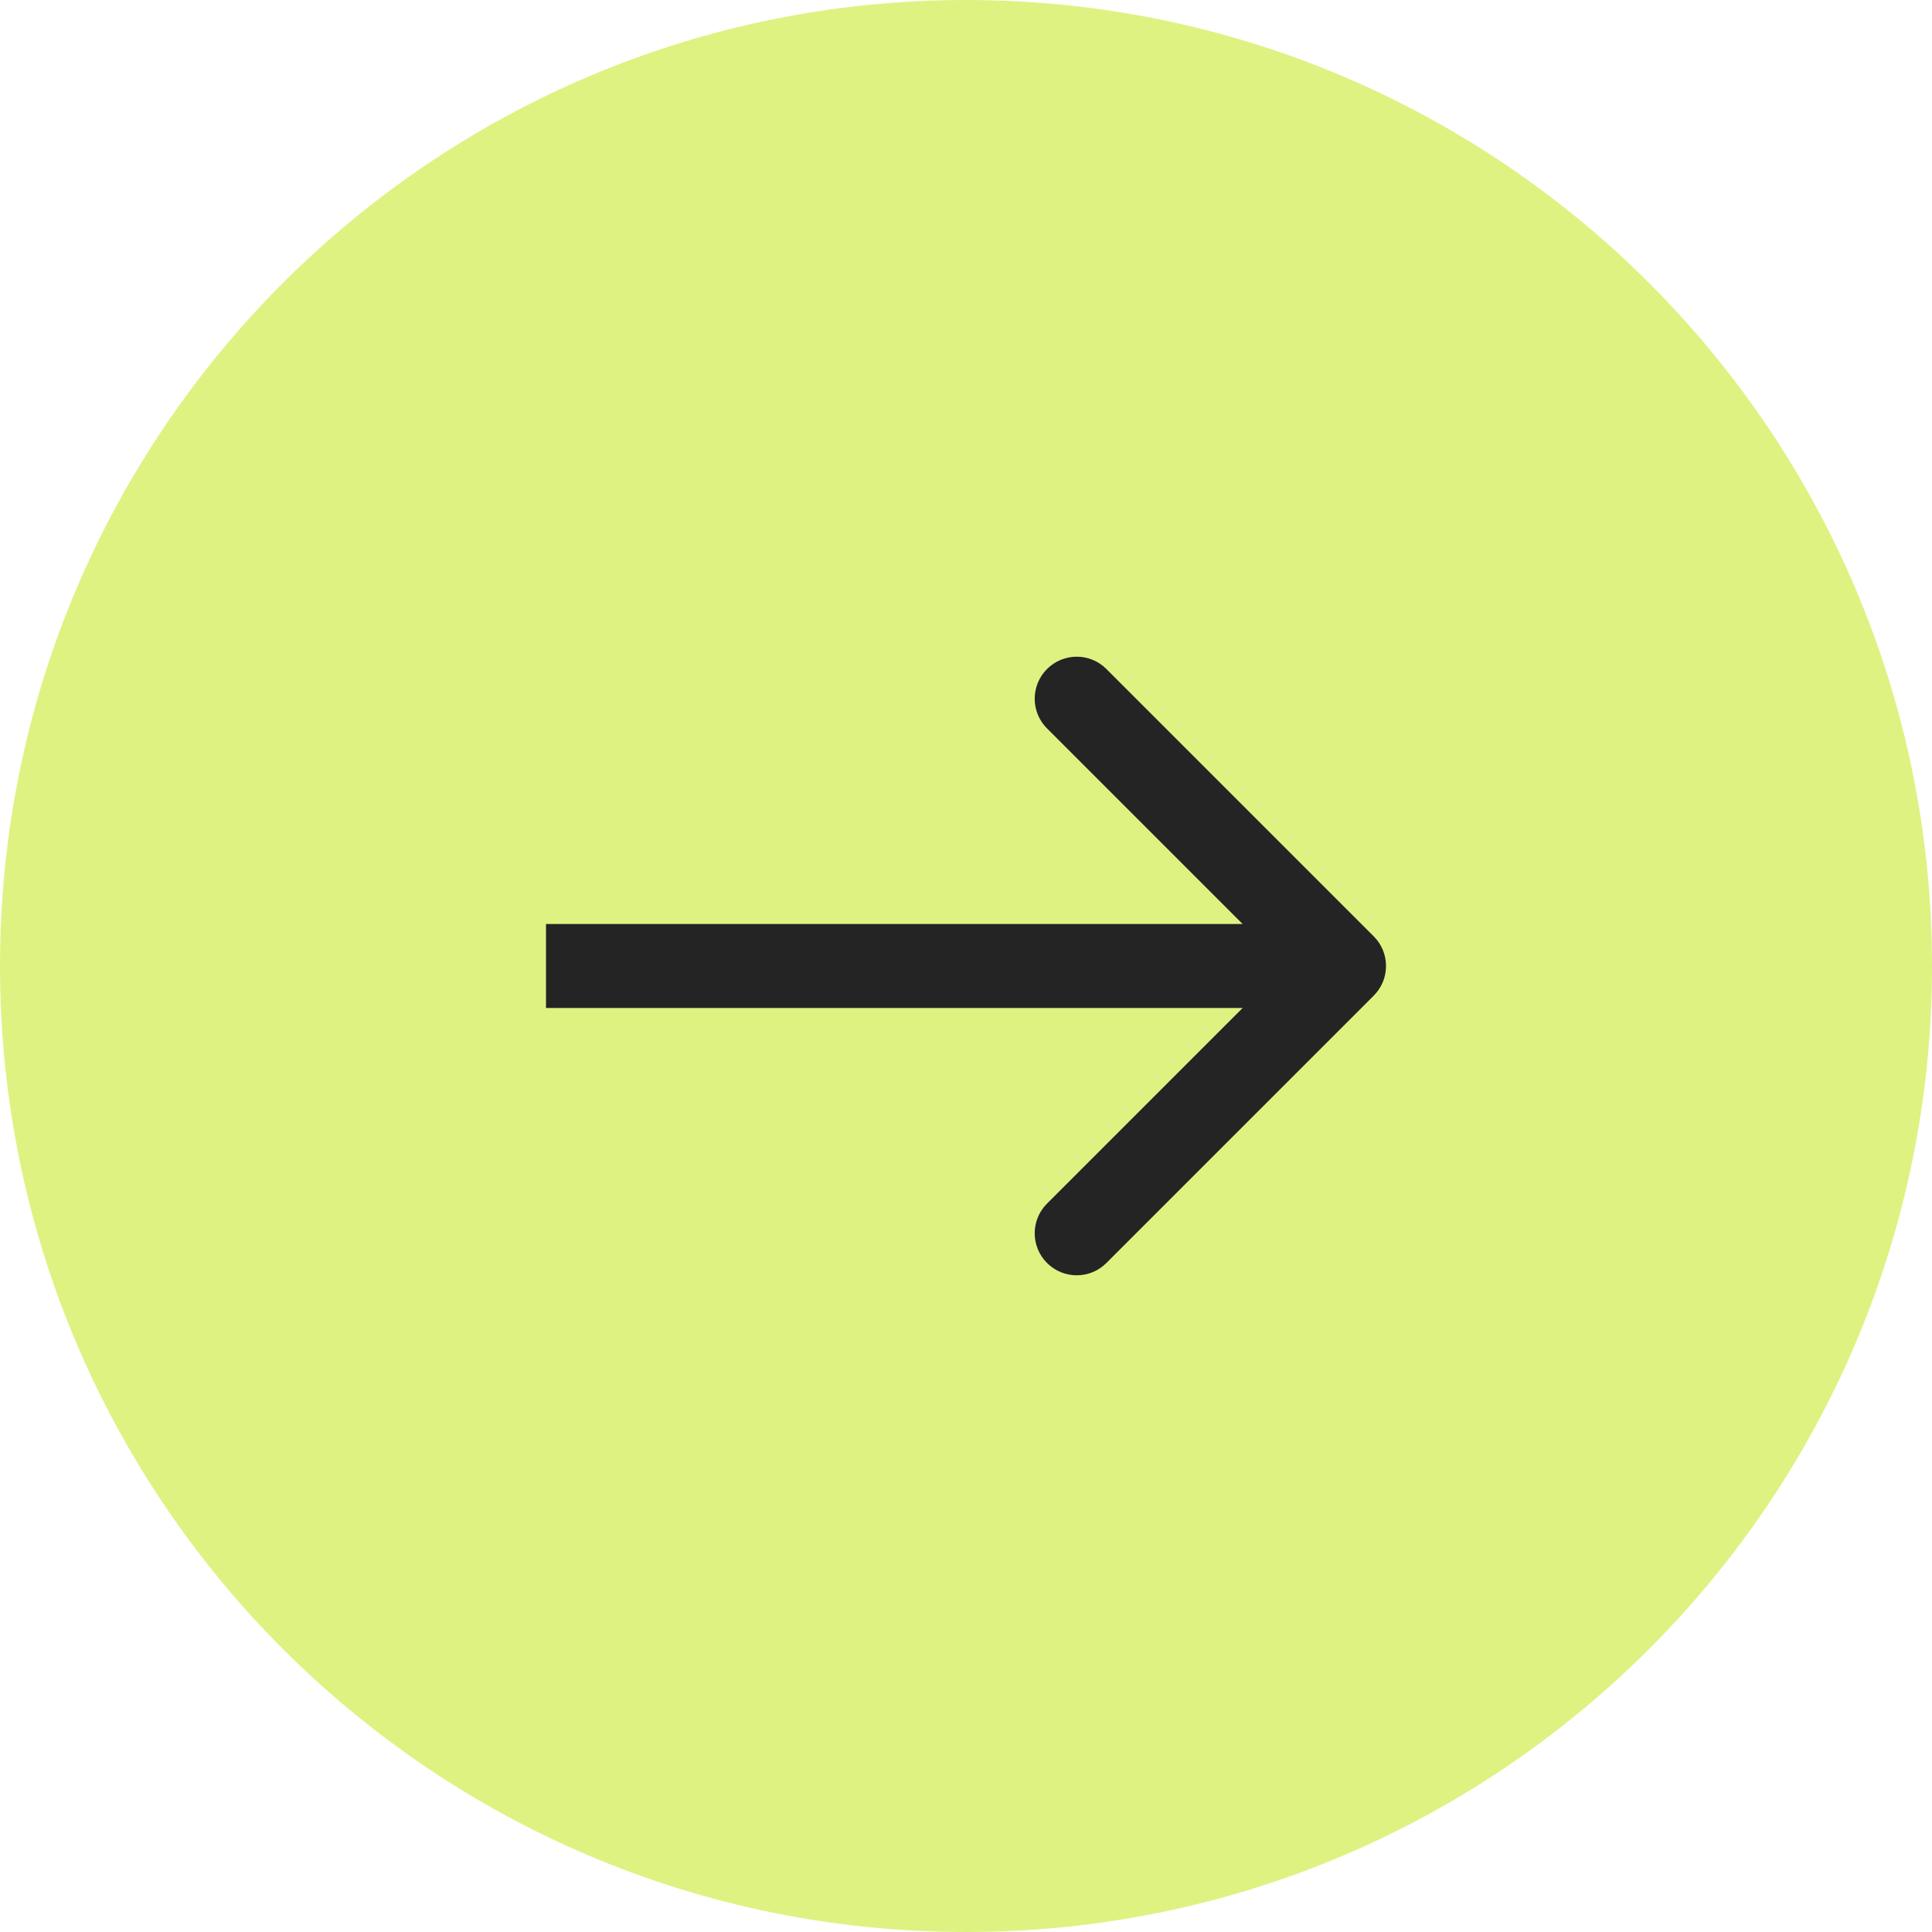
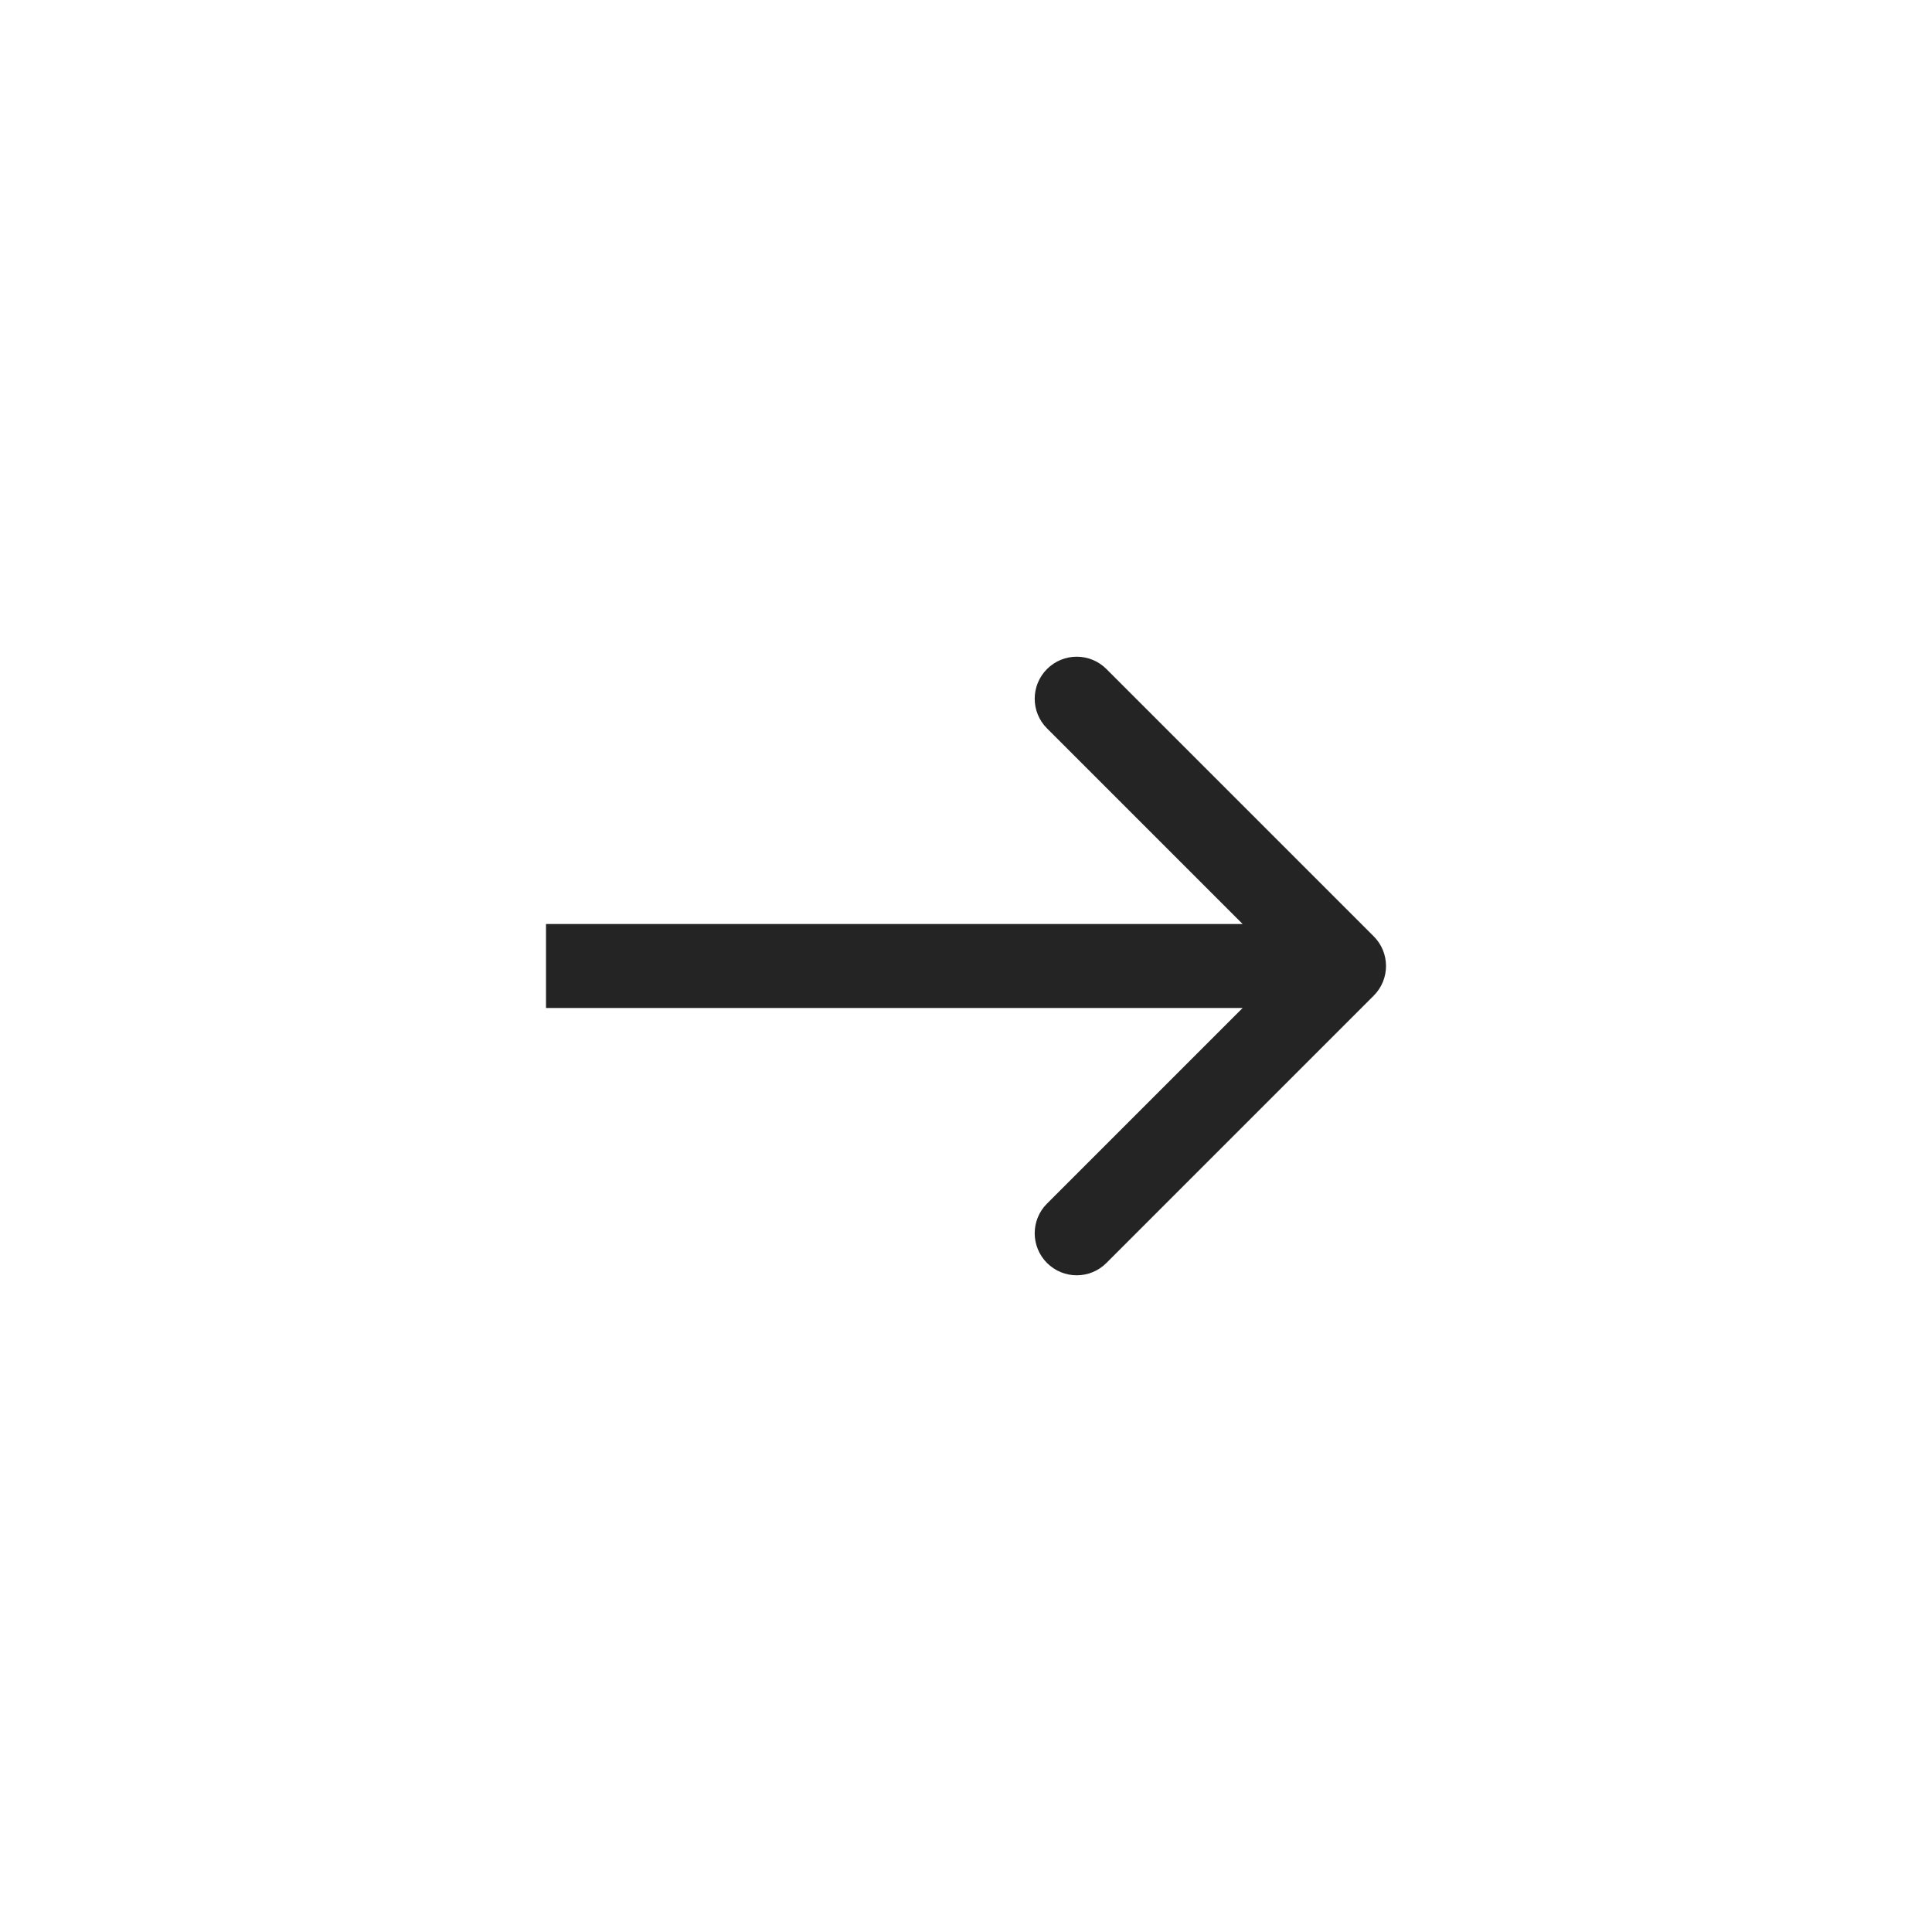
<svg xmlns="http://www.w3.org/2000/svg" width="46" height="46" viewBox="0 0 46 46" fill="none">
-   <path d="M23 0.5C35.426 0.5 45.5 10.574 45.5 23C45.5 35.426 35.426 45.5 23 45.5C10.574 45.5 0.5 35.426 0.5 23C0.5 10.574 10.574 0.5 23 0.5Z" fill="#DEF282" stroke="#DEF282" />
  <path d="M32.707 23.707C33.098 23.317 33.098 22.683 32.707 22.293L26.343 15.929C25.953 15.538 25.32 15.538 24.929 15.929C24.538 16.32 24.538 16.953 24.929 17.343L30.586 23L24.929 28.657C24.538 29.047 24.538 29.68 24.929 30.071C25.32 30.462 25.953 30.462 26.343 30.071L32.707 23.707ZM13 24L32 24L32 22L13 22L13 24Z" fill="#242424" />
</svg>